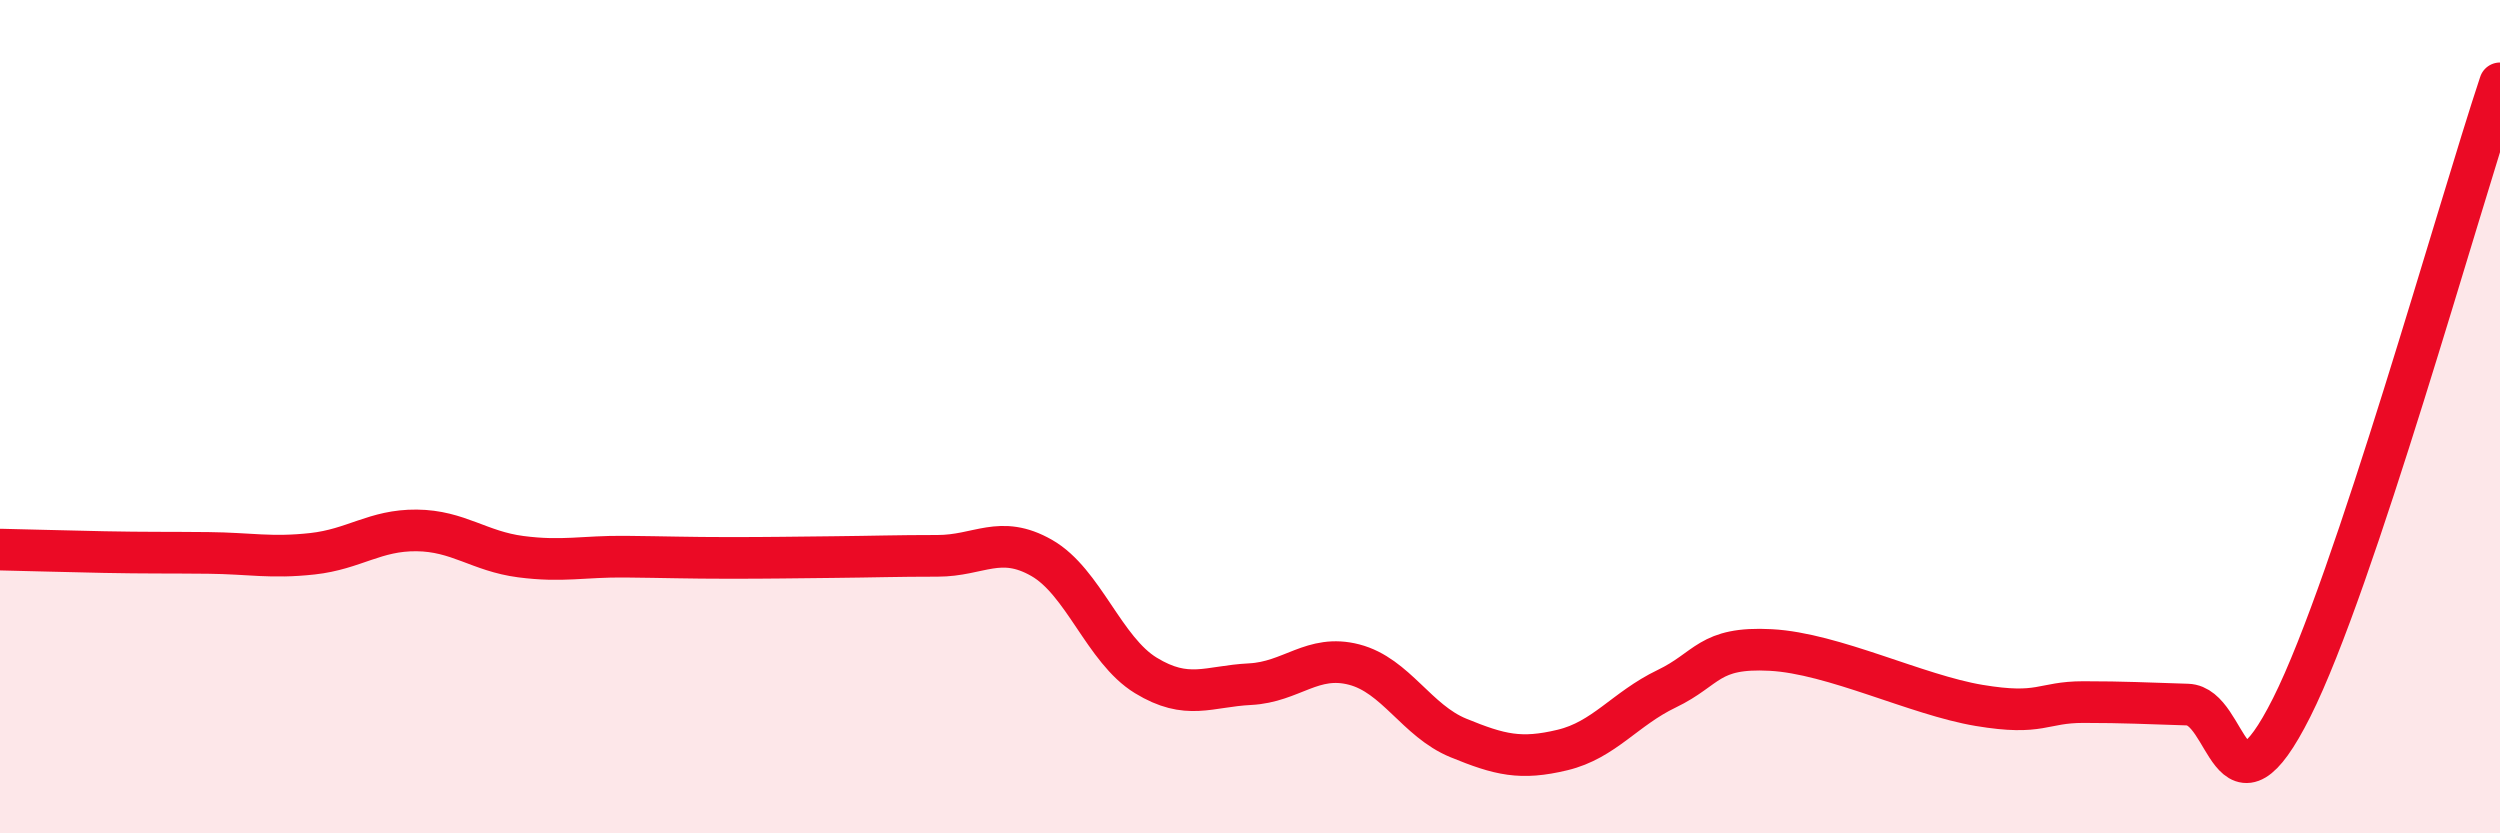
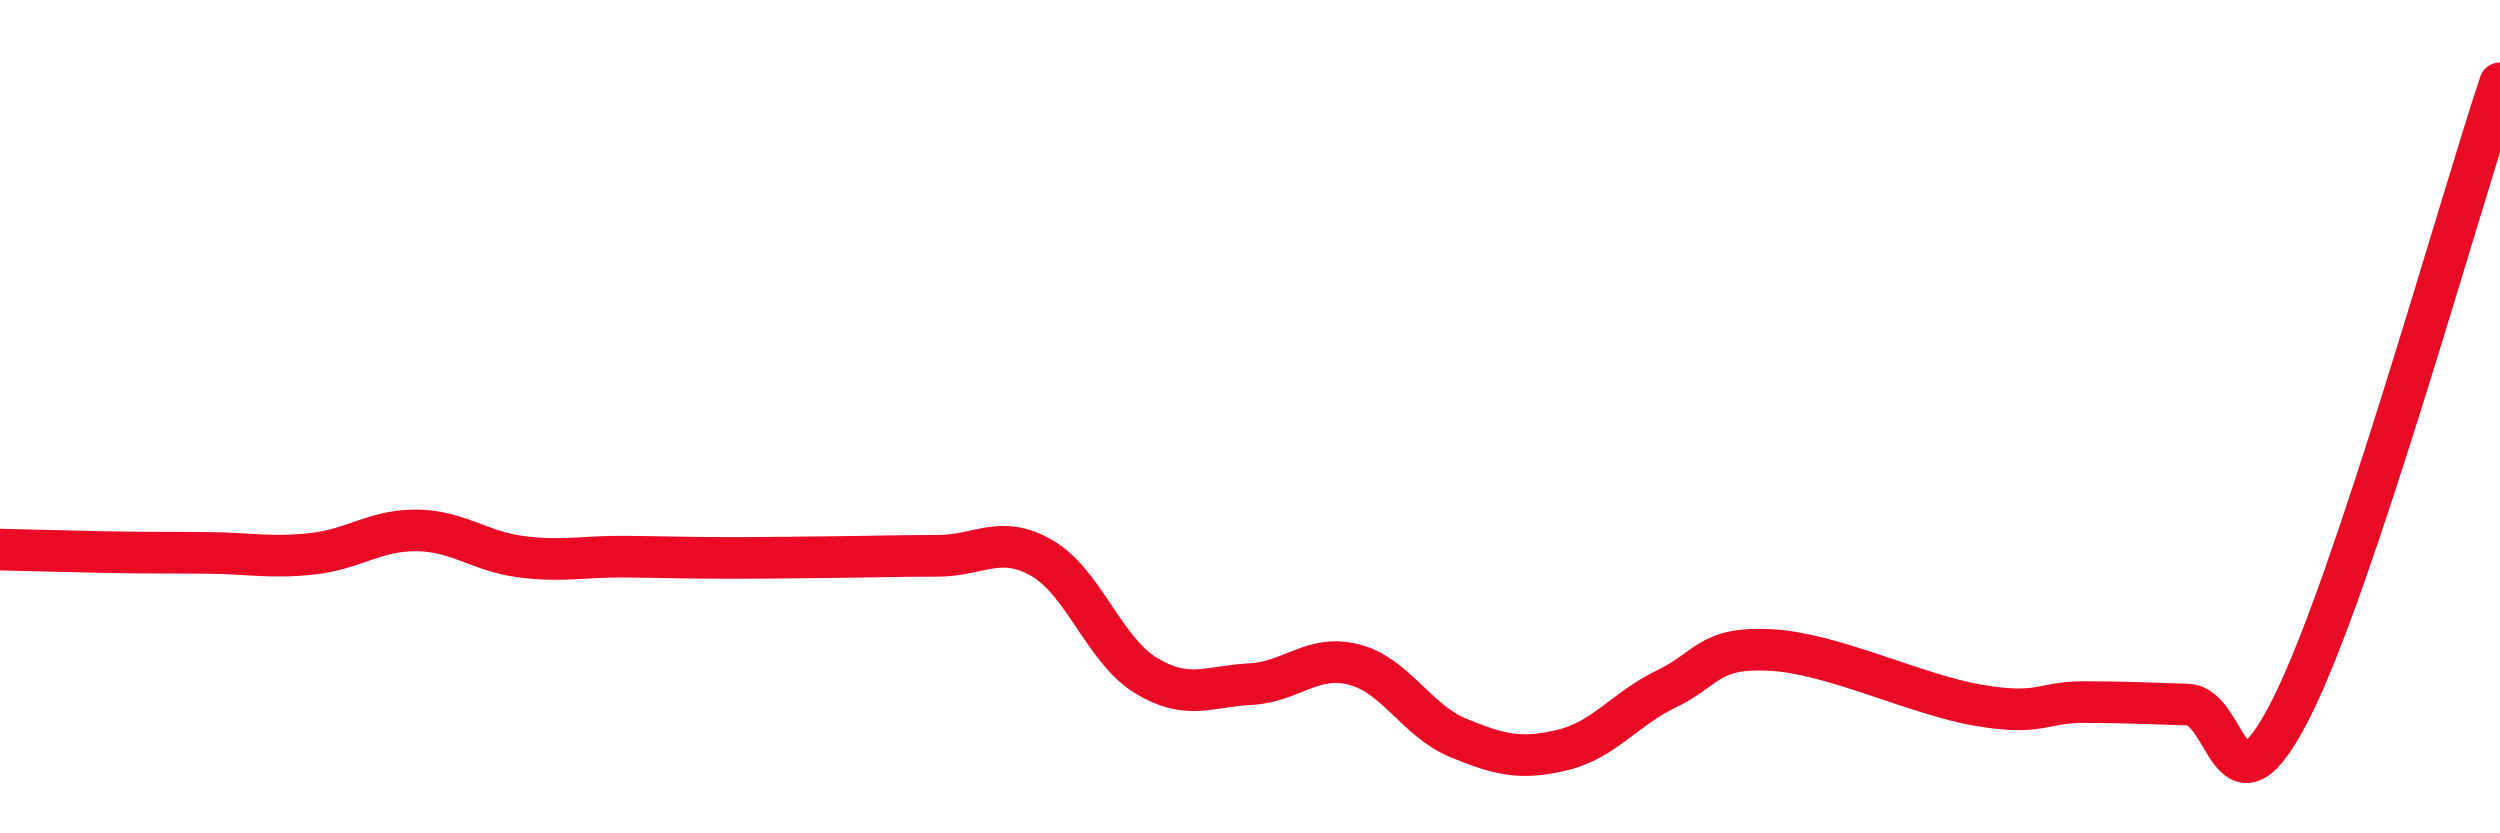
<svg xmlns="http://www.w3.org/2000/svg" width="60" height="20" viewBox="0 0 60 20">
-   <path d="M 0,13.19 C 0.5,13.2 1.5,13.23 2.5,13.25 C 3.5,13.27 4,13.26 5,13.27 C 6,13.28 6.5,13.4 7.5,13.29 C 8.5,13.18 9,12.72 10,12.73 C 11,12.74 11.5,13.23 12.5,13.36 C 13.5,13.49 14,13.35 15,13.36 C 16,13.37 16.5,13.39 17.5,13.39 C 18.5,13.39 19,13.38 20,13.37 C 21,13.36 21.5,13.34 22.5,13.34 C 23.5,13.34 24,12.82 25,13.39 C 26,13.96 26.5,15.6 27.5,16.21 C 28.5,16.82 29,16.47 30,16.42 C 31,16.37 31.5,15.69 32.5,15.95 C 33.5,16.21 34,17.3 35,17.71 C 36,18.12 36.5,18.24 37.5,18 C 38.5,17.76 39,17.01 40,16.53 C 41,16.05 41,15.52 42.5,15.6 C 44,15.68 46,16.68 47.5,16.93 C 49,17.18 49,16.85 50,16.85 C 51,16.85 51.5,16.88 52.5,16.91 C 53.5,16.94 53.5,19.96 55,16.98 C 56.5,14 59,5 60,2L60 20L0 20Z" fill="#EB0A25" opacity="0.1" stroke-linecap="round" stroke-linejoin="round" />
  <path d="M 0,13.19 C 0.5,13.2 1.5,13.23 2.5,13.25 C 3.5,13.27 4,13.26 5,13.27 C 6,13.28 6.5,13.4 7.5,13.29 C 8.5,13.18 9,12.72 10,12.73 C 11,12.74 11.5,13.23 12.5,13.36 C 13.5,13.49 14,13.35 15,13.36 C 16,13.37 16.5,13.39 17.5,13.39 C 18.5,13.39 19,13.38 20,13.37 C 21,13.36 21.5,13.34 22.5,13.34 C 23.5,13.34 24,12.82 25,13.39 C 26,13.96 26.5,15.6 27.5,16.21 C 28.5,16.82 29,16.47 30,16.42 C 31,16.37 31.5,15.69 32.5,15.95 C 33.5,16.21 34,17.3 35,17.71 C 36,18.12 36.5,18.24 37.5,18 C 38.5,17.76 39,17.01 40,16.53 C 41,16.05 41,15.52 42.5,15.6 C 44,15.68 46,16.68 47.5,16.93 C 49,17.18 49,16.85 50,16.85 C 51,16.85 51.5,16.88 52.5,16.91 C 53.5,16.94 53.5,19.96 55,16.98 C 56.5,14 59,5 60,2" stroke="#EB0A25" stroke-width="1" fill="none" stroke-linecap="round" stroke-linejoin="round" />
</svg>